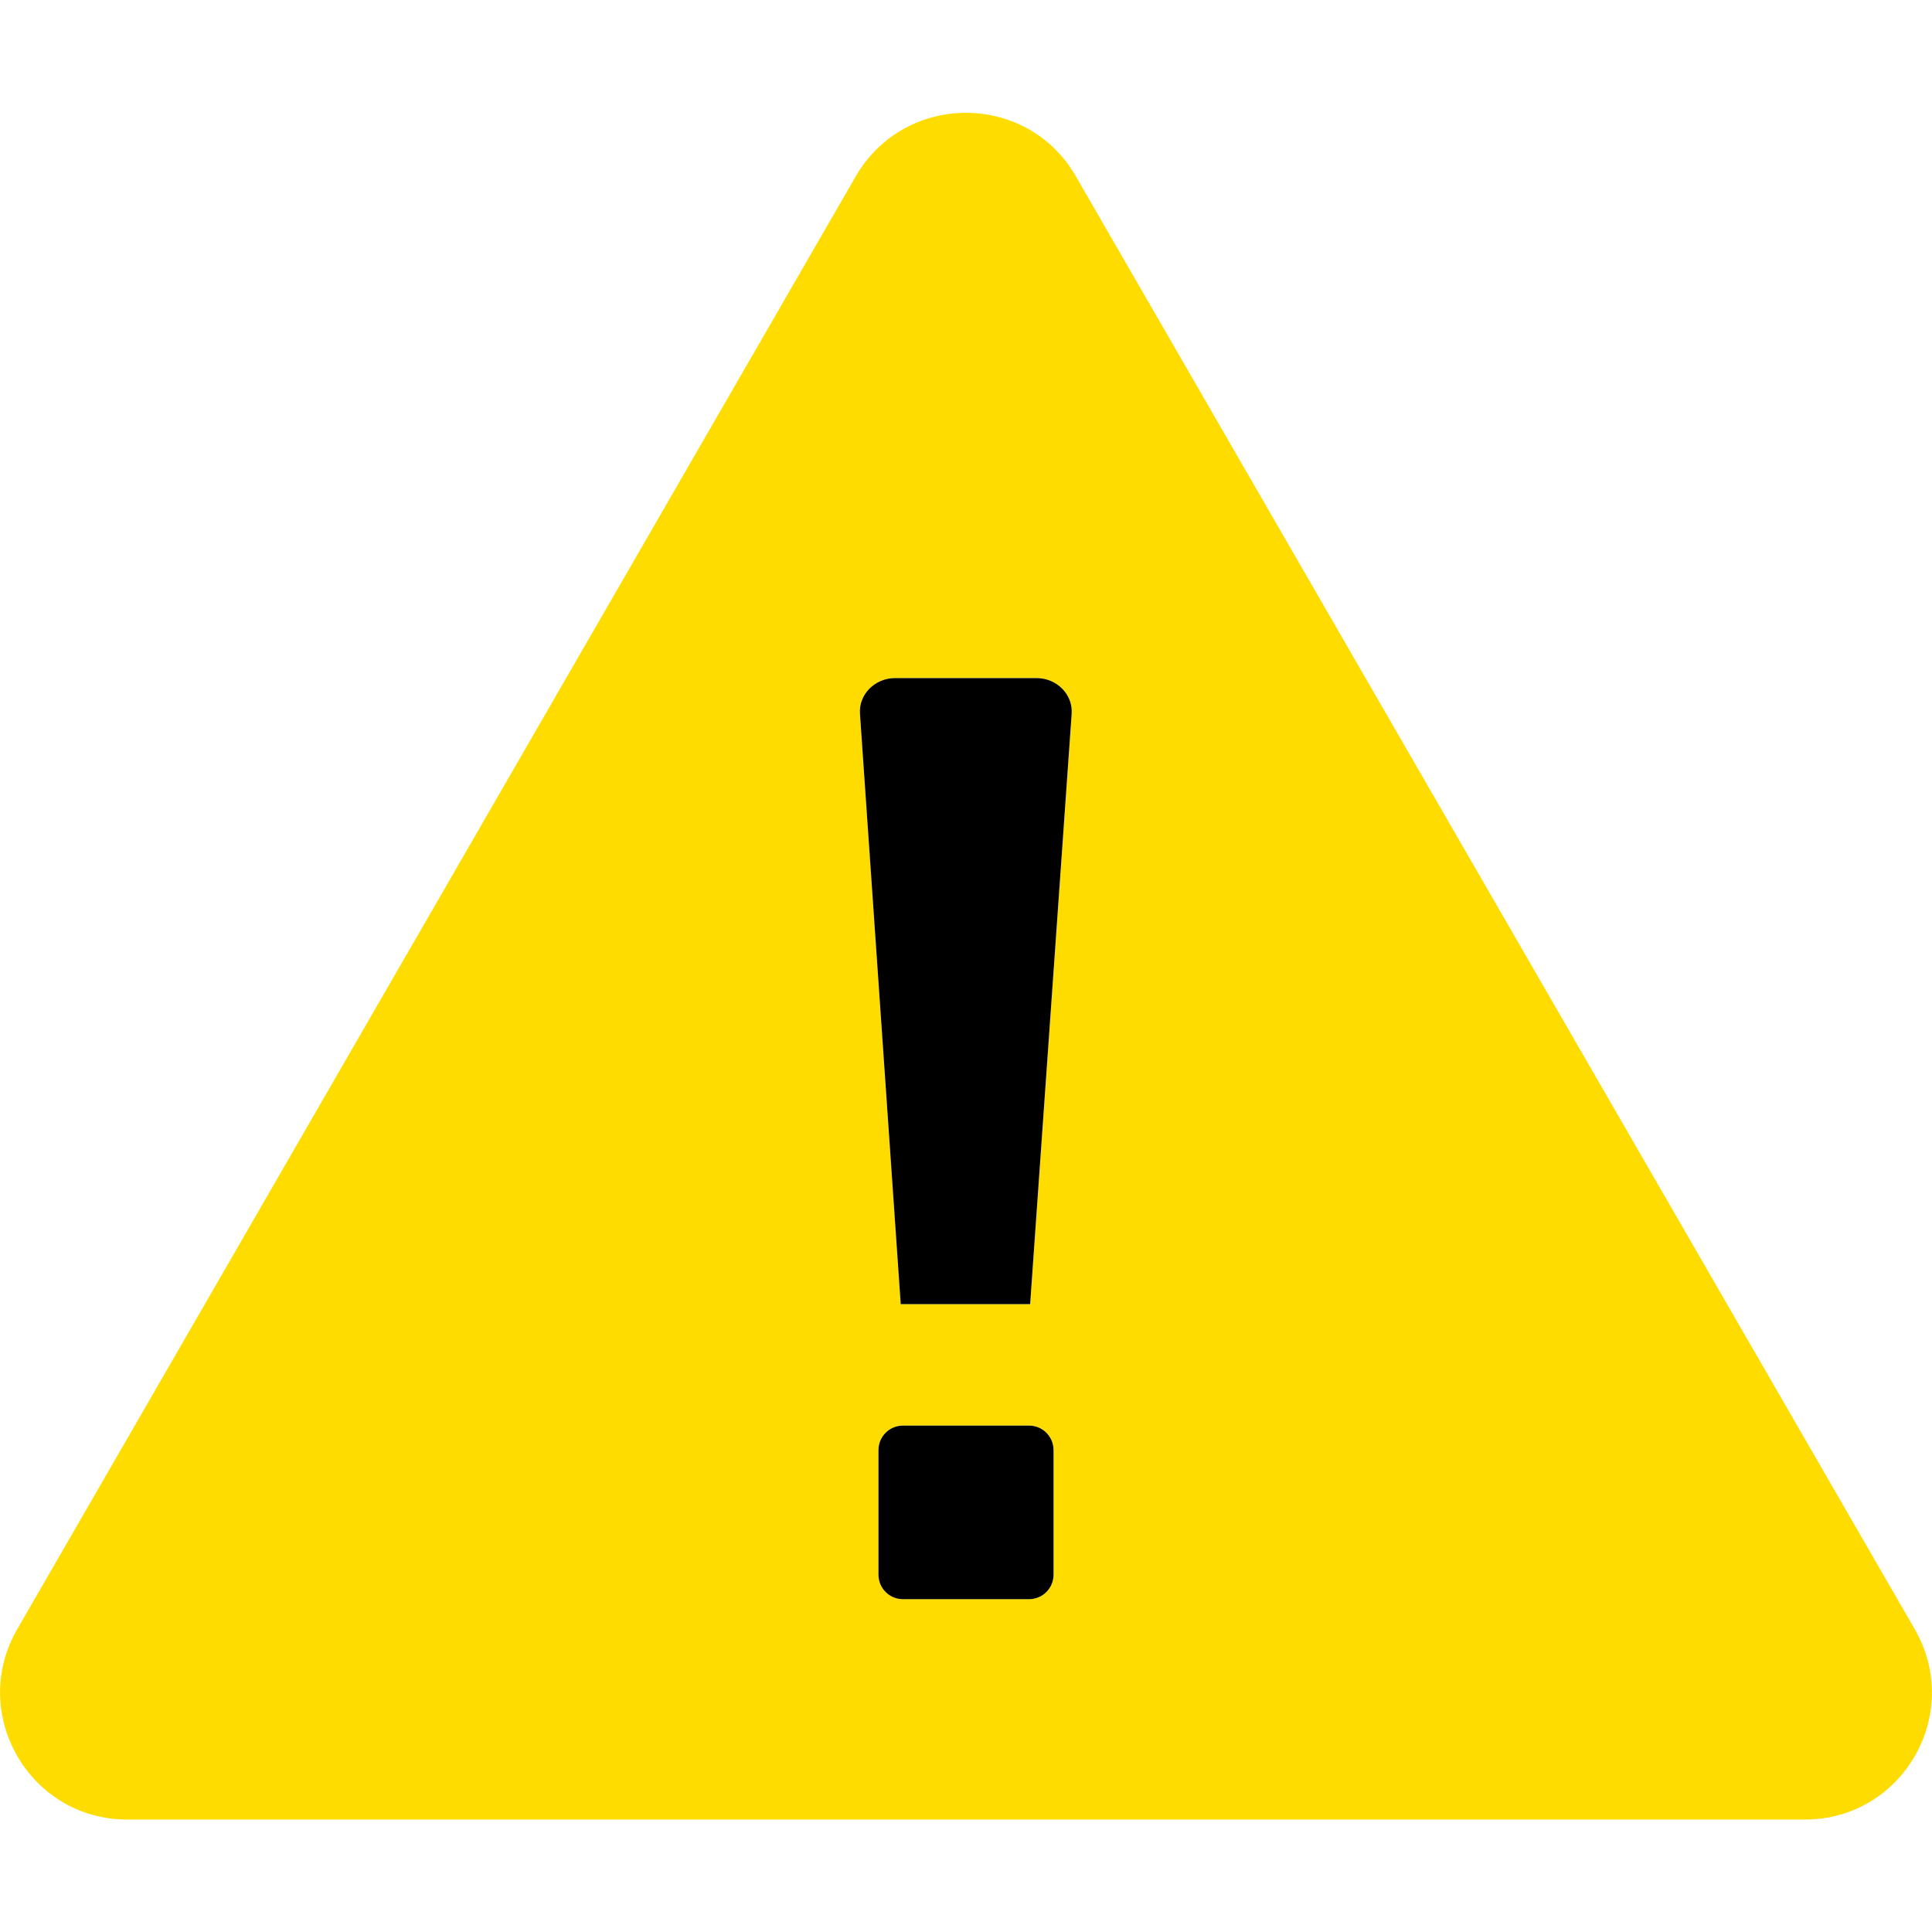
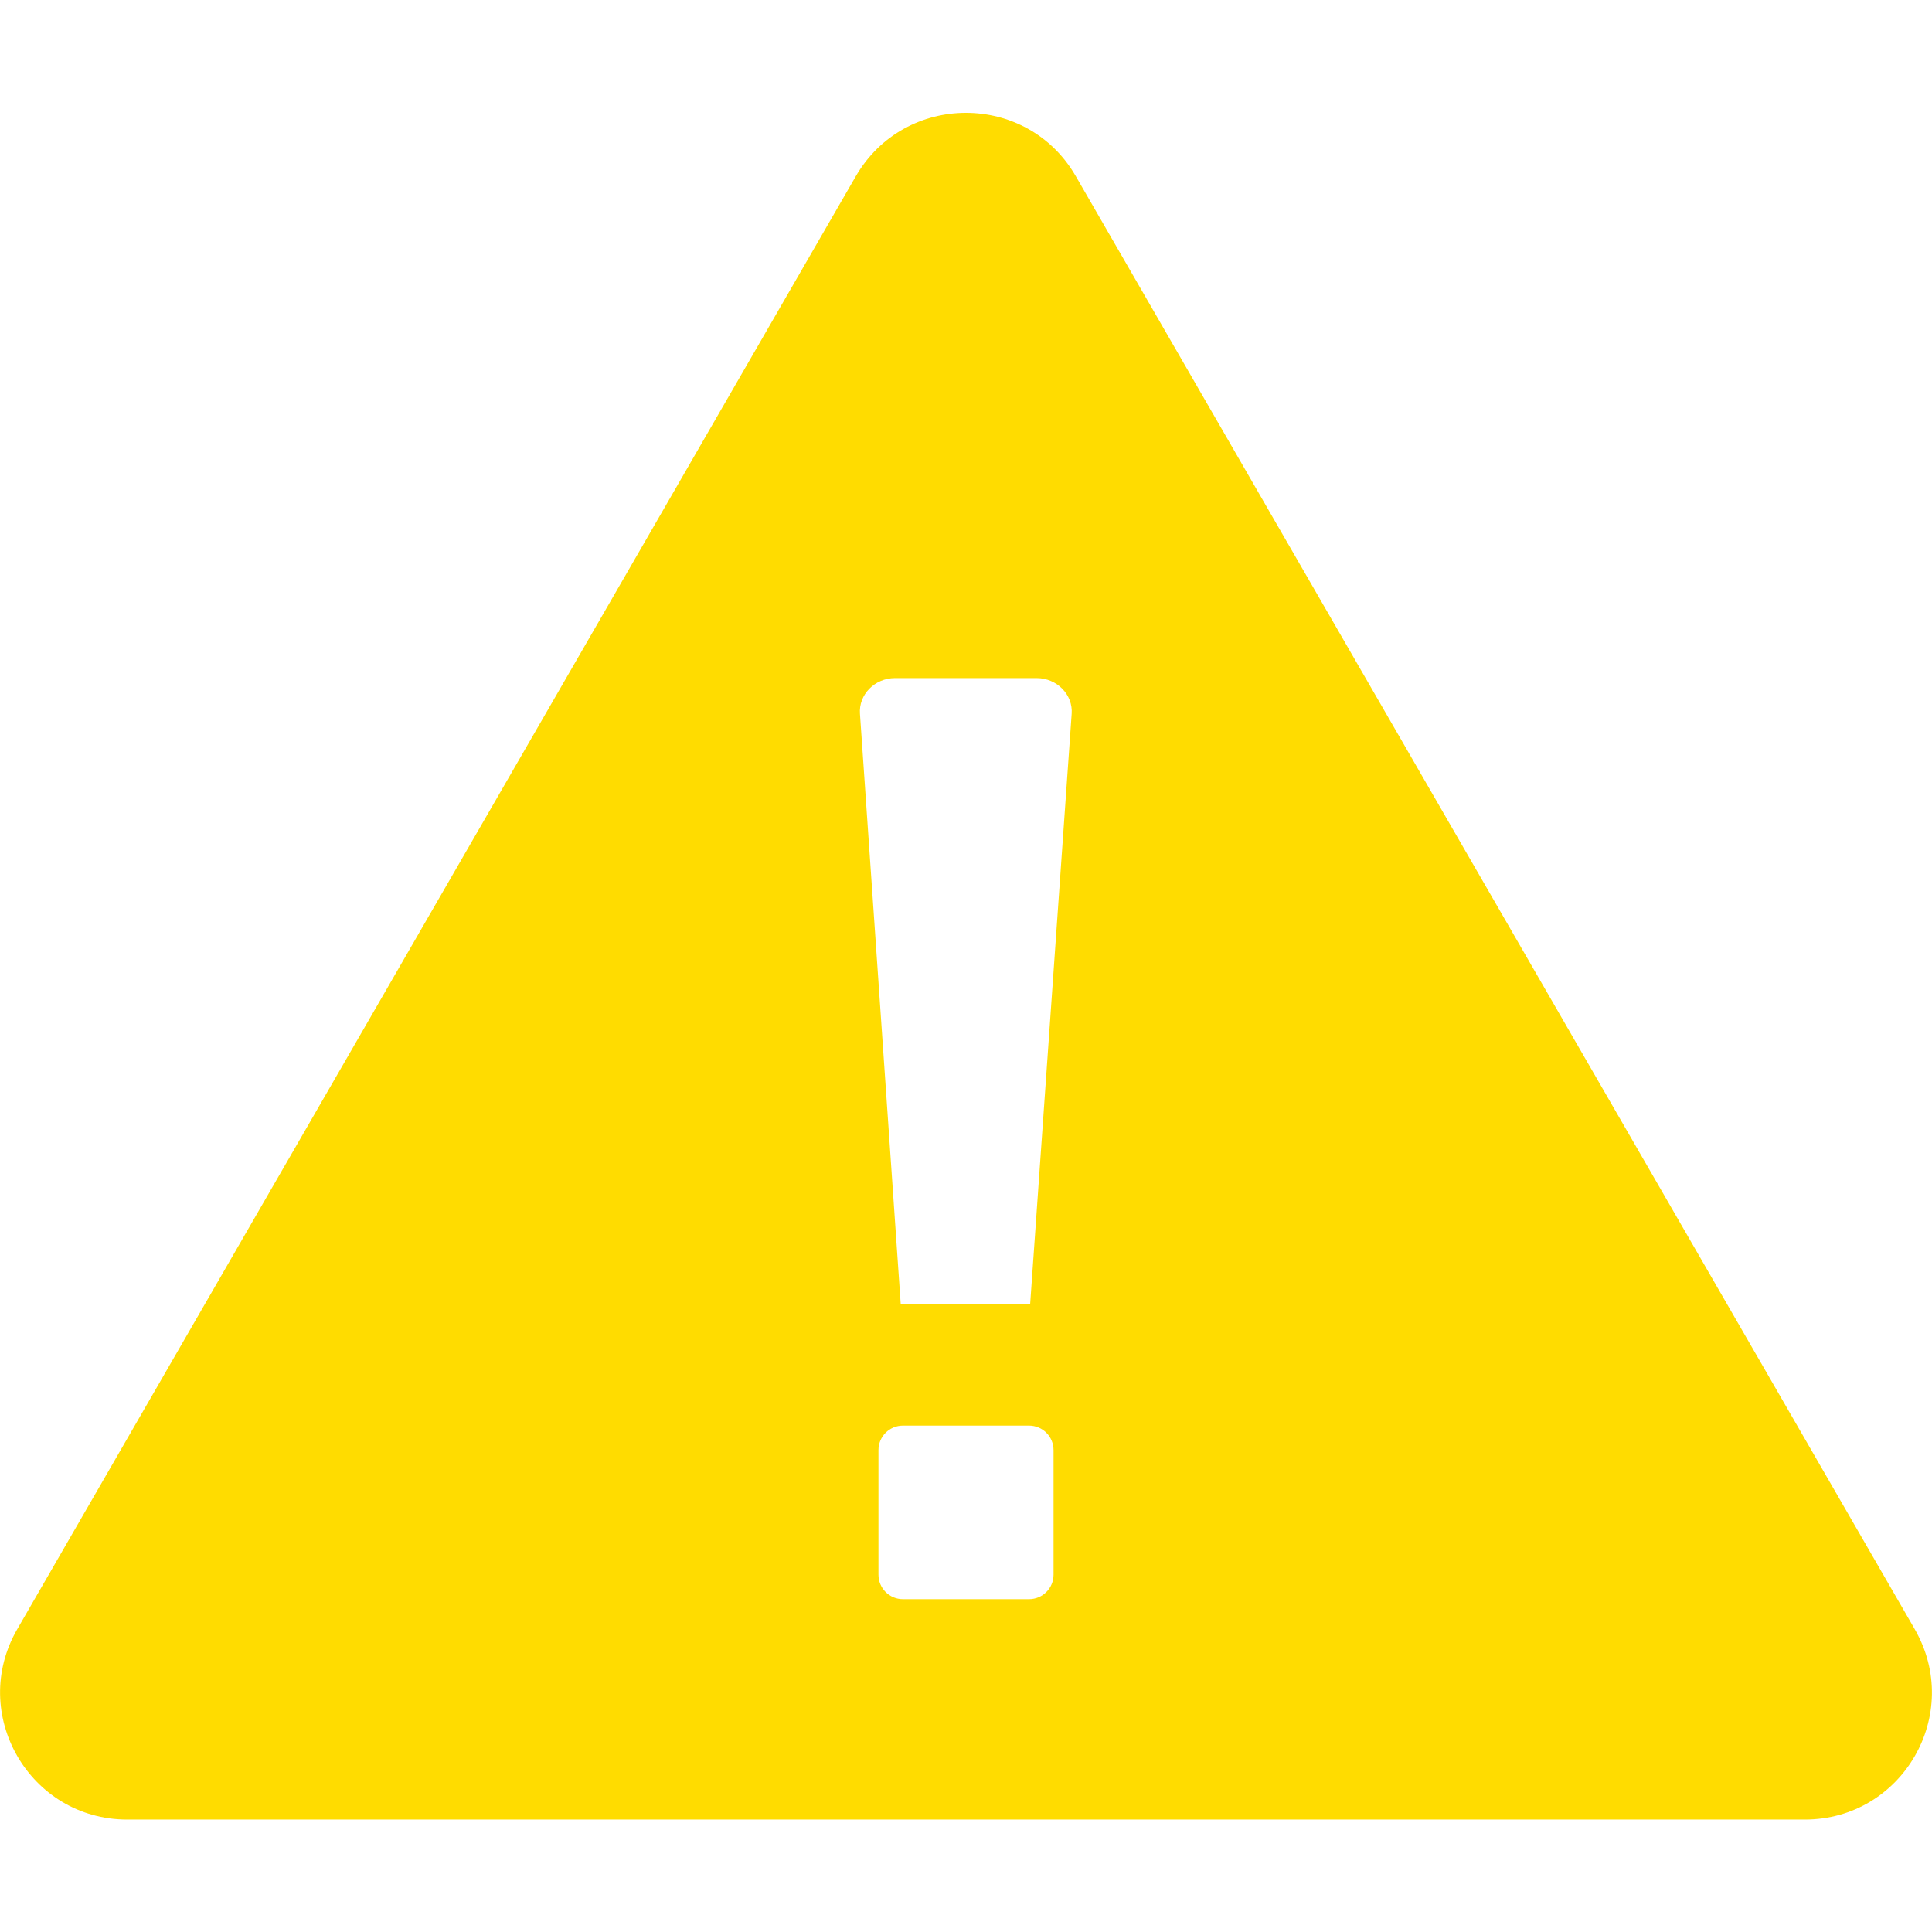
<svg xmlns="http://www.w3.org/2000/svg" version="1.1" id="_x31_0" x="0px" y="0px" viewBox="0 0 512 512" style="enable-background:new 0 0 512 512;" xml:space="preserve">
  <style type="text/css">
	.st0{fill:#FFDC00;}
</style>
  <g>
    <path class="st0" d="M33.7,482.2h444.6c25.9,0,42.1-28,29.1-50.5l-222.3-385c-12.9-22.4-45.3-22.4-58.3,0L4.6,431.7   C-8.4,454.1,7.8,482.2,33.7,482.2z M232.8,384.3c0-3.6,2.9-6.5,6.5-6.5h33.4c3.6,0,6.5,2.9,6.5,6.5v33c0,3.6-2.9,6.5-6.5,6.5h-33.4   c-3.6,0-6.5-2.9-6.5-6.5V384.3z M227.9,189.2c-0.4-5.1,3.9-9.5,9.3-9.5h37.5c5.4,0,9.7,4.4,9.3,9.5L273,345.6h-34.3L227.9,189.2z" />
  </g>
-   <path d="M232.8,384.3c0-3.6,2.9-6.5,6.5-6.5h33.4c3.6,0,6.5,2.9,6.5,6.5v33c0,3.6-2.9,6.5-6.5,6.5h-33.4c-3.6,0-6.5-2.9-6.5-6.5  V384.3z" />
-   <path d="M227.9,189.2c-0.4-5.1,3.9-9.5,9.3-9.5h37.5c5.4,0,9.7,4.4,9.3,9.5L273,345.6h-34.3L227.9,189.2z" />
</svg>